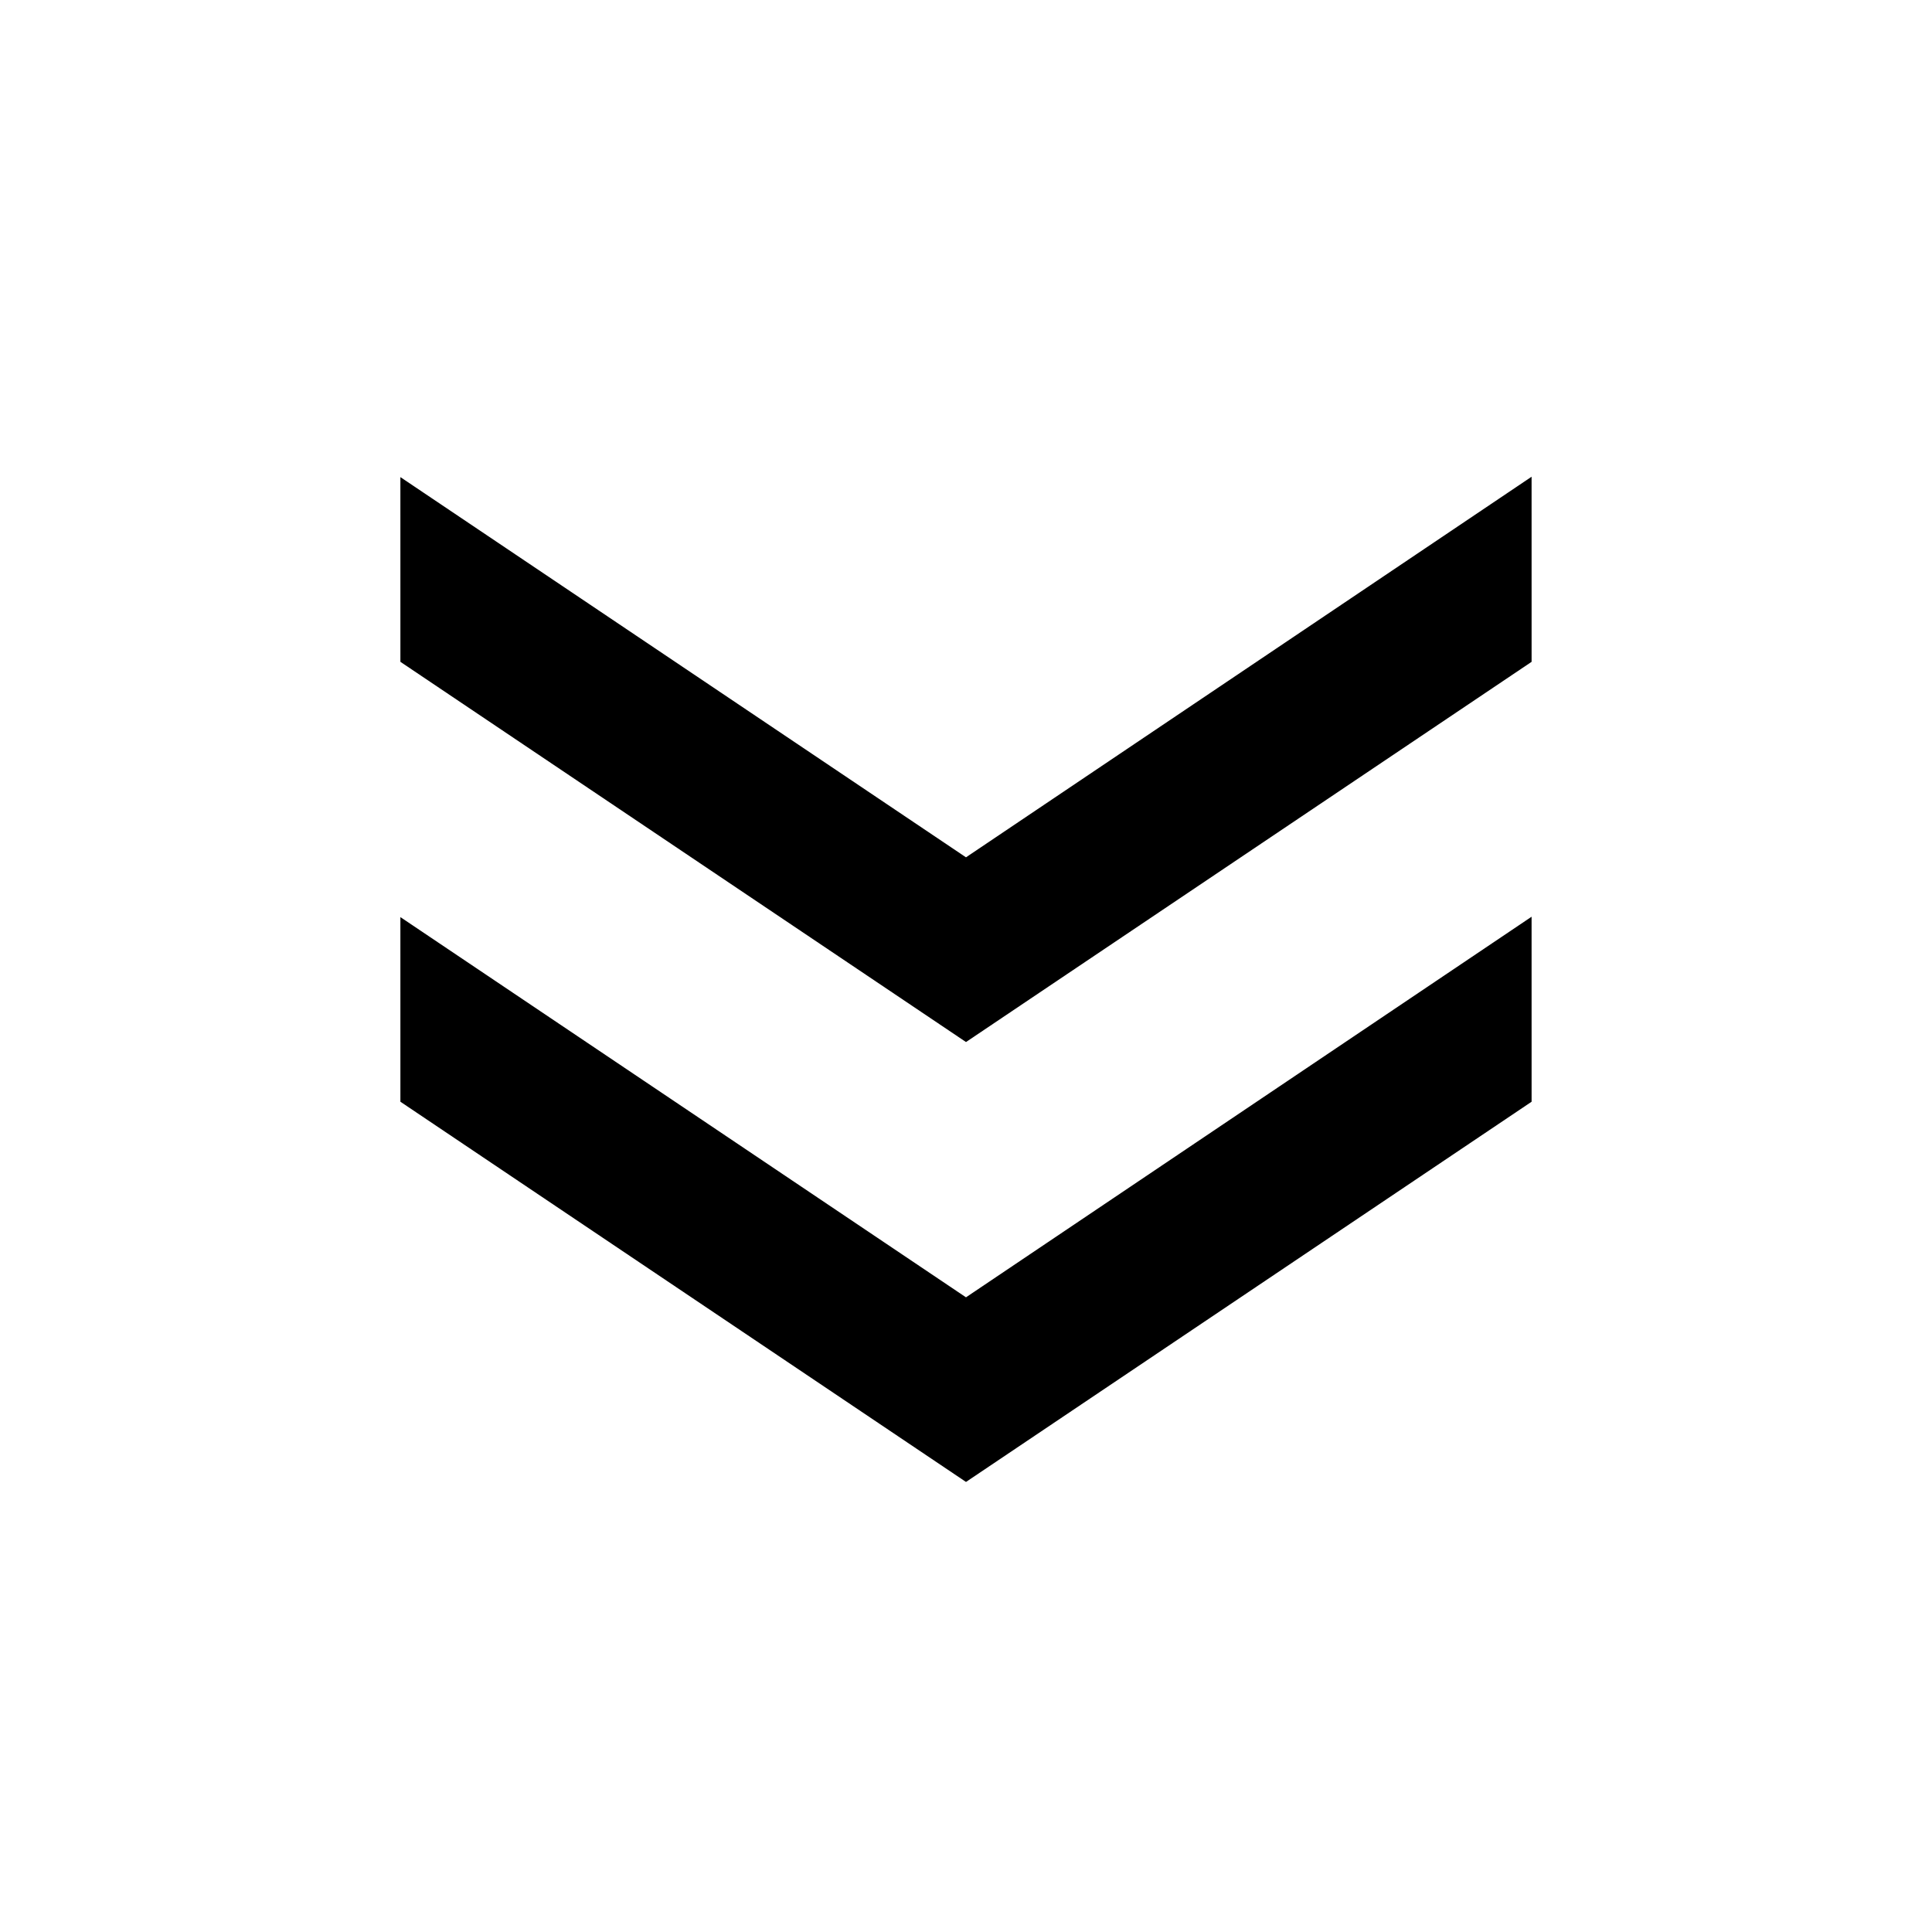
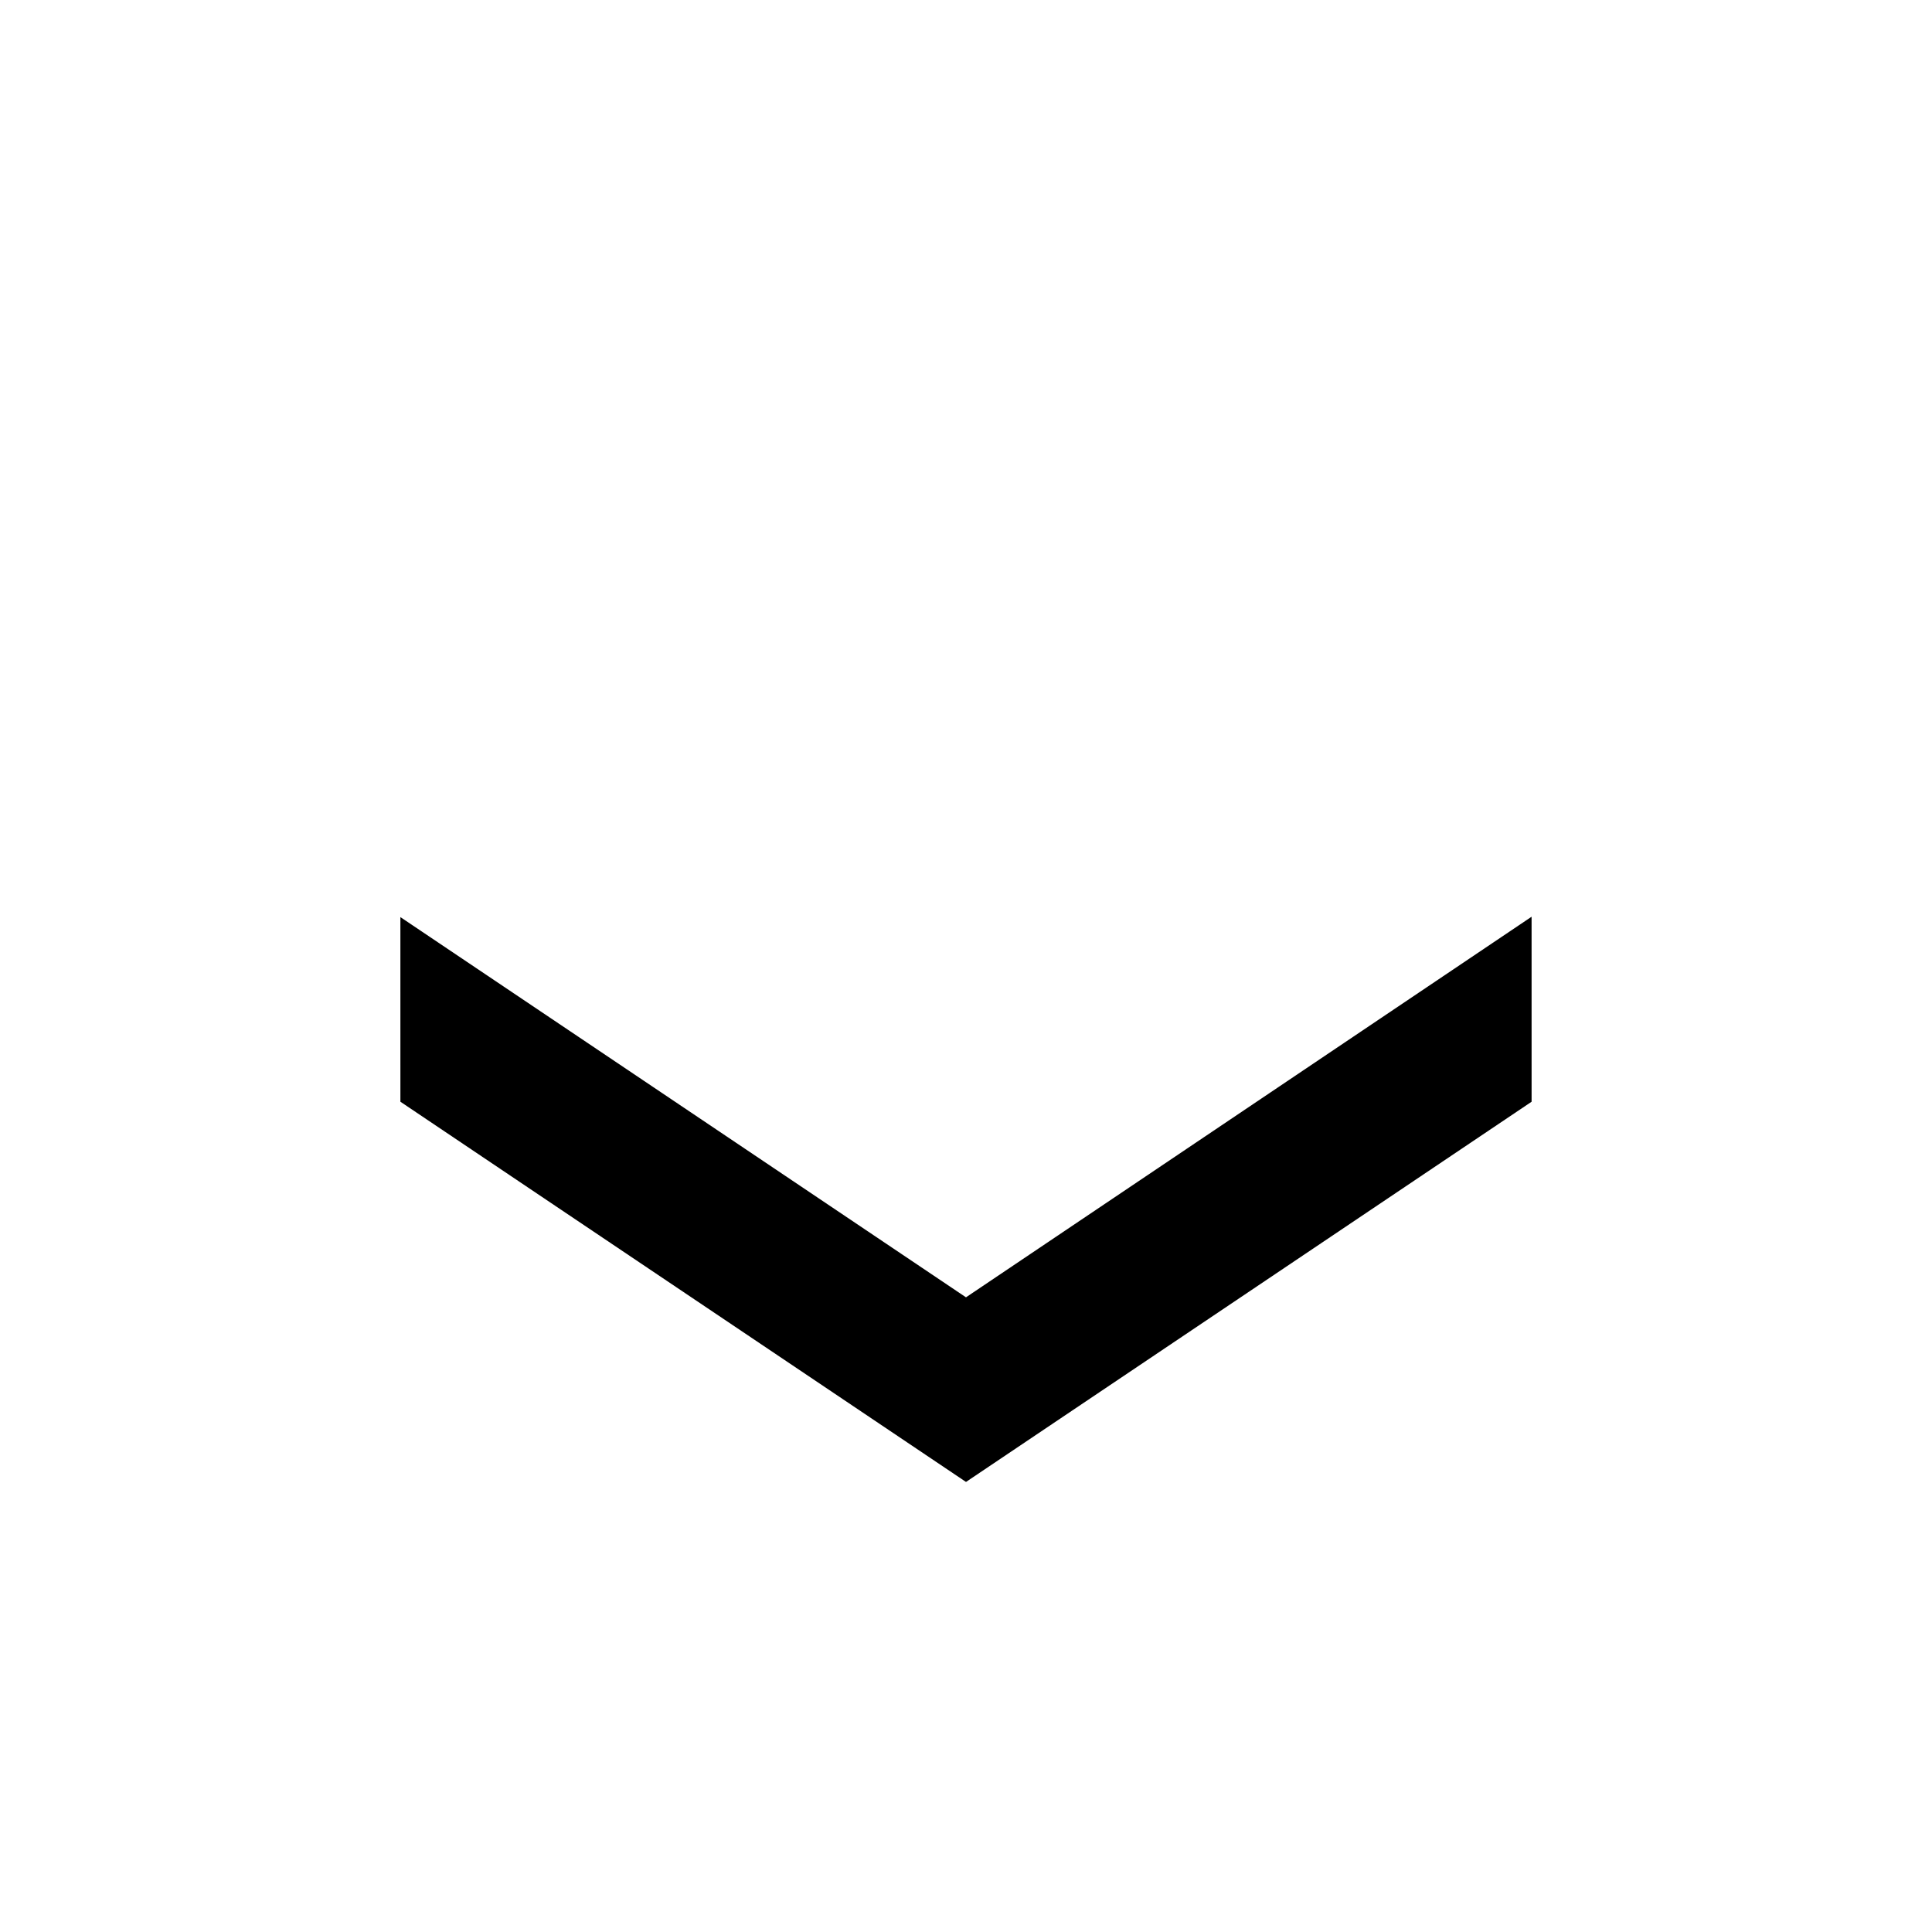
<svg xmlns="http://www.w3.org/2000/svg" fill="#000000" width="800px" height="800px" version="1.1" viewBox="144 144 512 512">
  <g>
-     <path d="m250.11 319.39 149.89 100.76 149.89-100.76-0.004-49.051-149.89 100.86-149.89-100.76z" />
    <path d="m250.11 435.97 149.89 100.76 149.89-100.76-0.004-49.027-149.89 100.86-149.89-100.76z" />
  </g>
</svg>